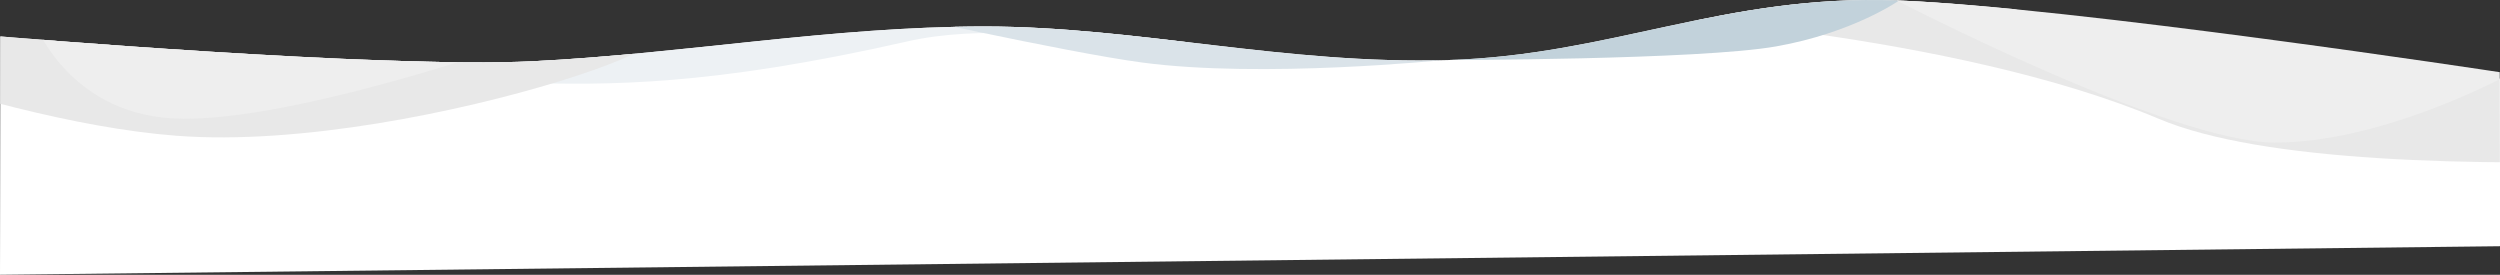
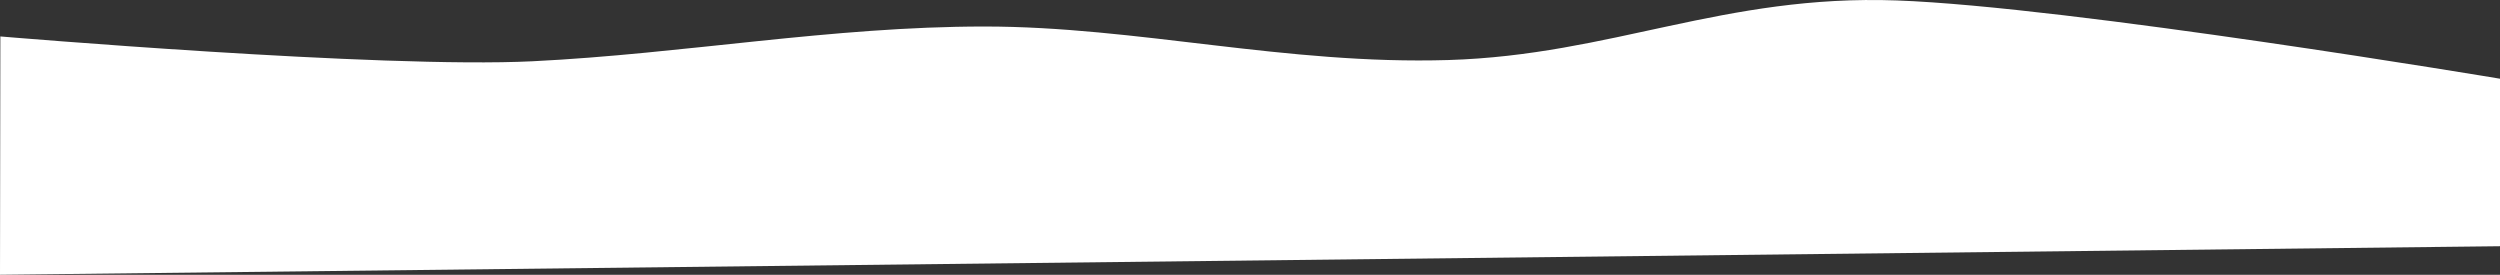
<svg xmlns="http://www.w3.org/2000/svg" xmlns:xlink="http://www.w3.org/1999/xlink" version="1.1" id="Calque_1" x="0px" y="0px" viewBox="0 0 2014 221.4" style="enable-background:new 0 0 2014 221.4;" xml:space="preserve">
  <rect x="0" y="0" width="2014" height="221.4" fill="#333333" stroke="none" />
  <style type="text/css">
	.st0{fill:#FFFFFF;}
	.st1{clip-path:url(#SVGID_00000040552283027700770190000003538699874422513813_);}
	.st2{fill:#EDF1F4;}
	.st3{fill:#E8E8E8;}
	.st4{fill:#EEEEEE;}
	.st5{fill:#C2D2DB;}
	.st6{fill:#DAE3E9;}
</style>
  <g id="forme_vague" transform="translate(18 -551.642)">
    <path id="Forme_6-2" class="st0" d="M-17.7,581c0,0,306.7,26,428.7,20s241-28,364-28s243,31,374,27s222-53,361-48   s486.3,63.1,486.3,63.1L1996,750L-18,773L-17.7,581z" />
    <g>
      <g>
        <defs>
-           <path id="SVGID_1_" d="M-17.7,581c0,0,306.7,26,428.7,20s241-28,364-28s243,31,374,27s222-53,361-48s485.8,57.8,485.8,57.8      L1996,750L-18,773L-17.7,581z" />
-         </defs>
+           </defs>
        <clipPath id="SVGID_00000038382718360990721420000004190566450151758223_">
          <use xlink:href="#SVGID_1_" style="overflow:visible;" />
        </clipPath>
        <g id="Clip" style="clip-path:url(#SVGID_00000038382718360990721420000004190566450151758223_);">
-           <path id="Forme_4" class="st2" d="M169,647c215.1-66.2,224.5,10.5,544-62c114.9-26.1,291.7,32.5,268,16c0,0-291.4-110.3-379-103      C509.3,505.7,169,647,169,647z" />
          <path id="Forme_4_copie_5" class="st3" d="M-269,549l712.5,39.5C640.8,553,323.3,676.3,124,661C-39,648.5-269,549-269,549z" />
          <path id="Forme_4_copie_5-2" class="st4" d="M8,566c0,0,26,76,113,81s266-57,266-57L8,566z" />
          <path id="Forme_4_copie_4" class="st3" d="M1292,563c0,0,214.1-32.5,301-7c109.5,32.2,813,105,813,105s-518.8,56.4-684.8-13.6      S1292,563,1292,563z" />
          <path id="Forme_4_copie_2" class="st5" d="M1145,600c0,0,206,0,268-11s99-37,99-37s-67.5-13.3-146-3      C1264.1,562.3,1145,600,1145,600z" />
-           <path id="Forme_4_copie_3" class="st4" d="M1506,550c0,0,223.9,116.5,308.9,116.5s181.4-51.4,181.4-51.4s85.6-8-247.4-51.1      C1636.7,550.9,1506,550,1506,550z" />
          <path id="Forme_4_copie" class="st6" d="M1145,600c0,0-146,15-243,2c-62.1-8.3-217-43-217-43L1145,600z" />
        </g>
      </g>
    </g>
  </g>
</svg>